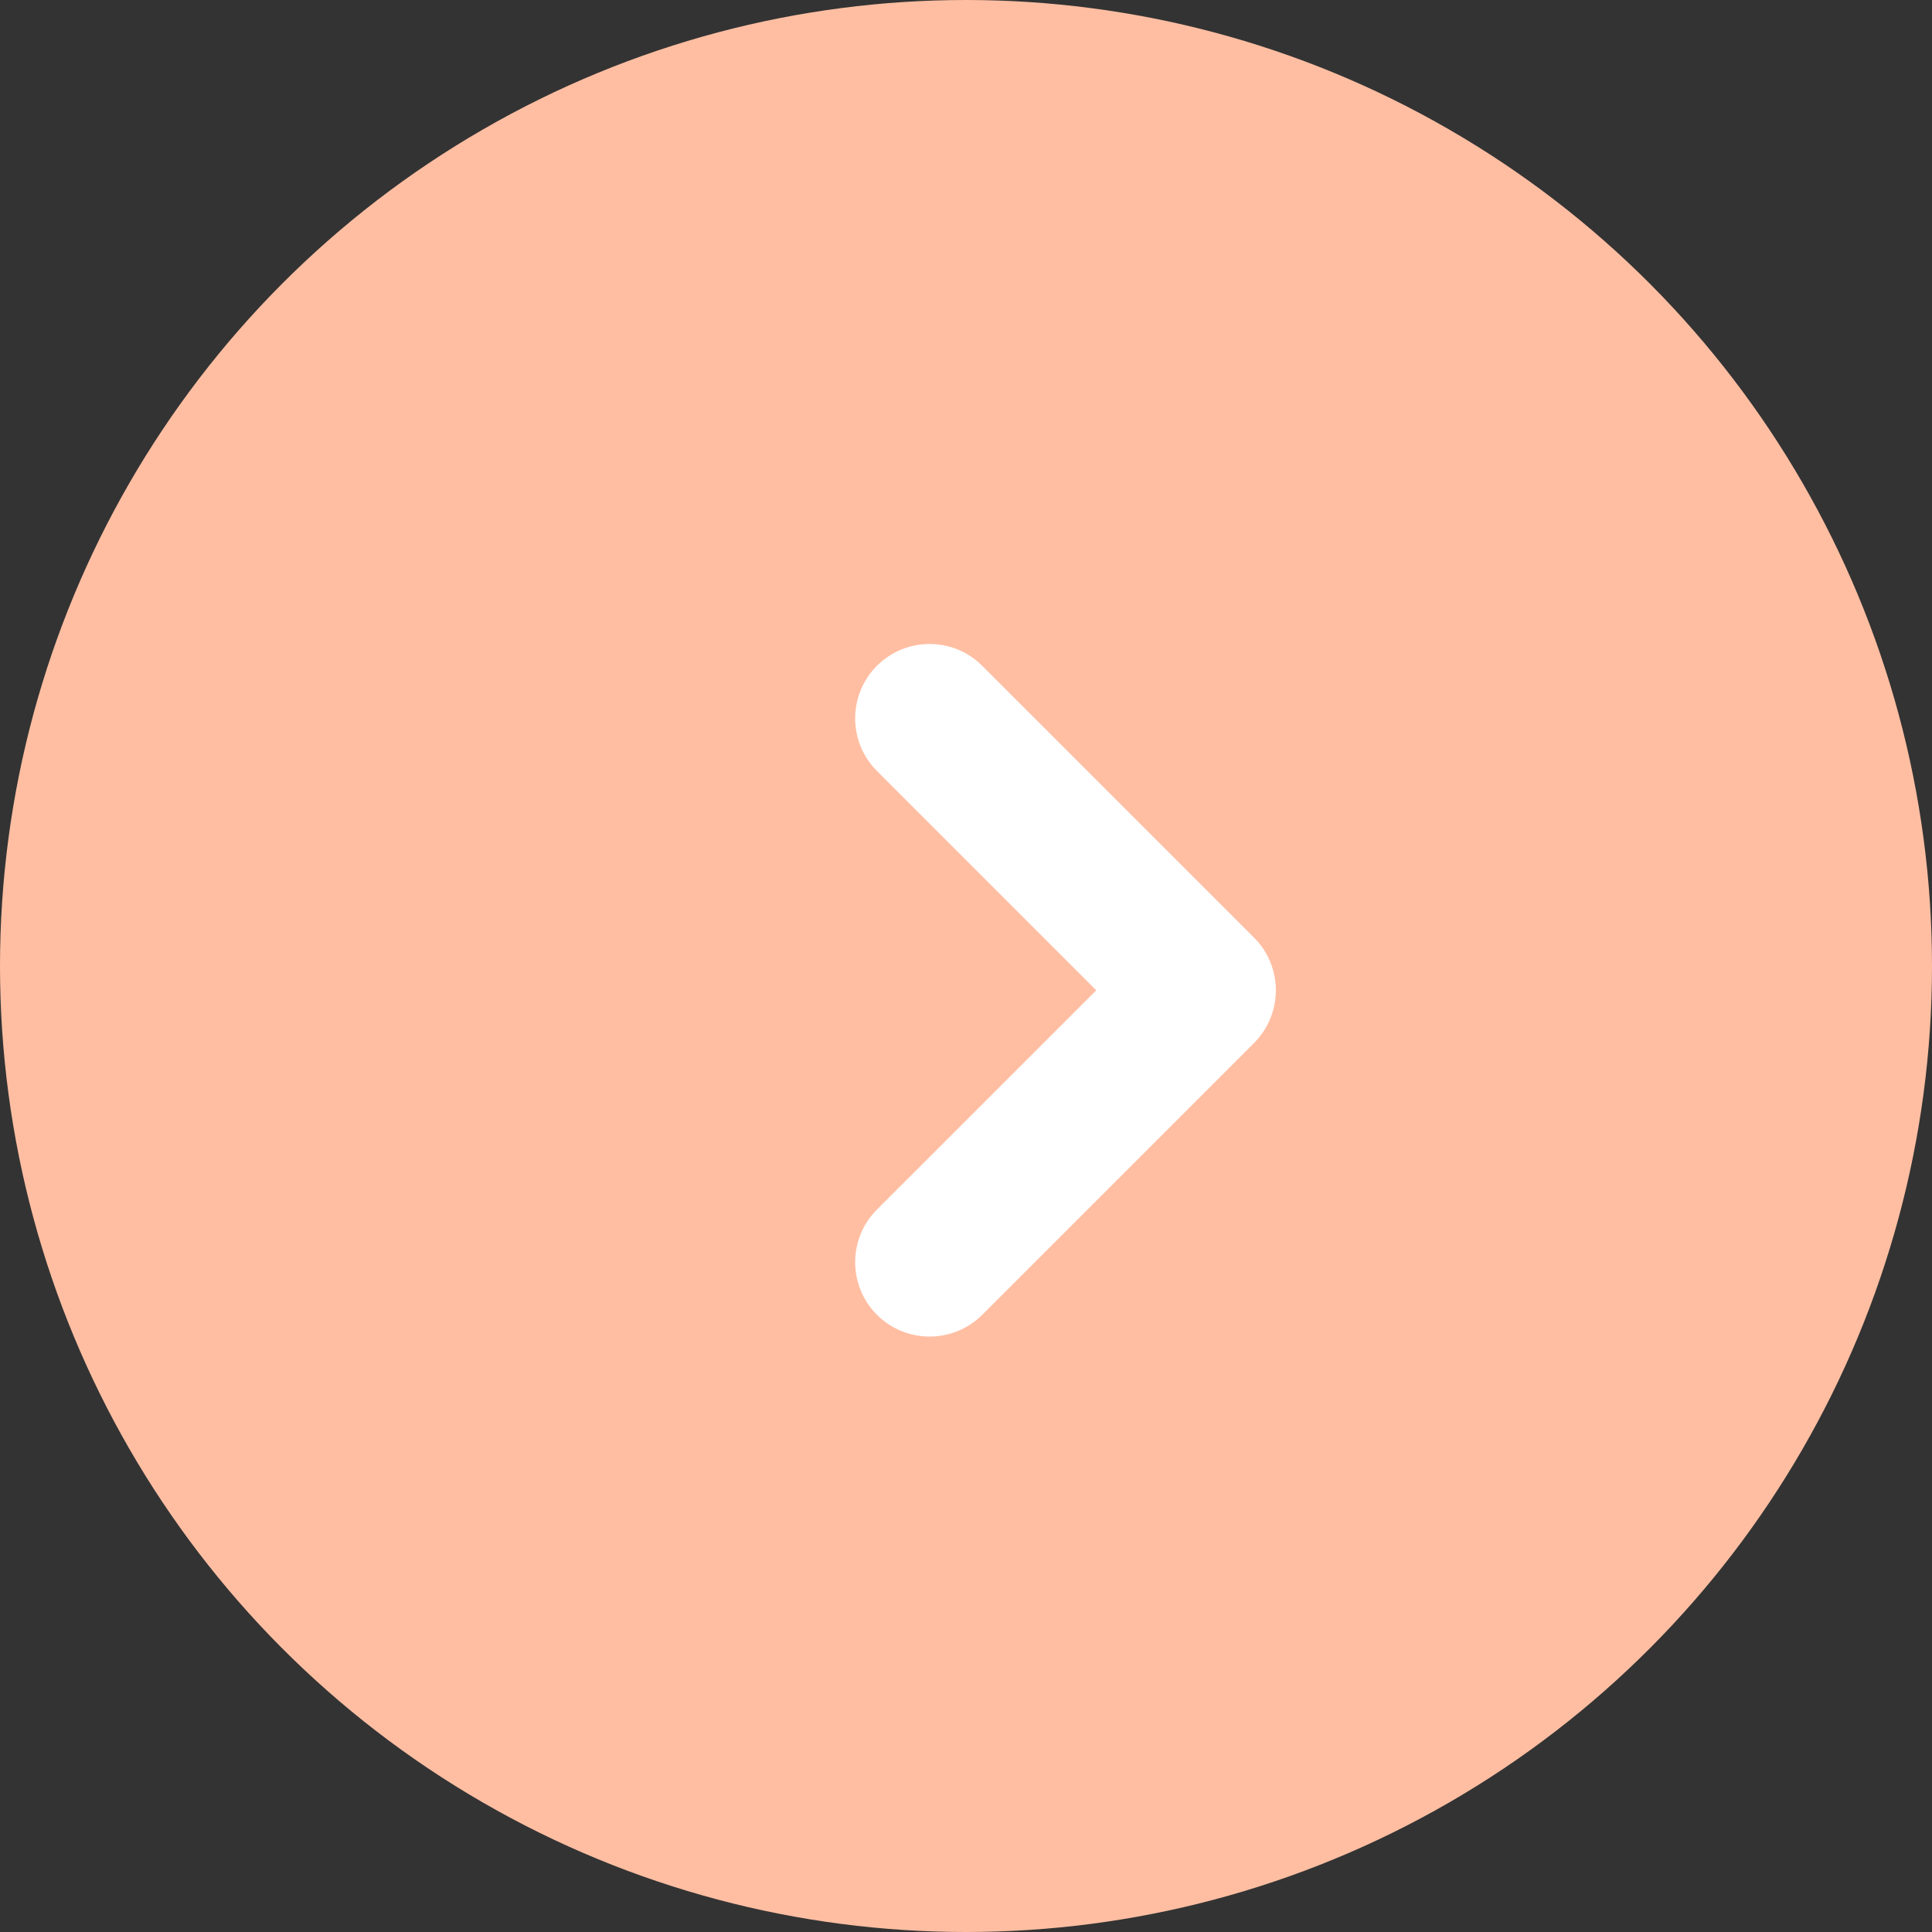
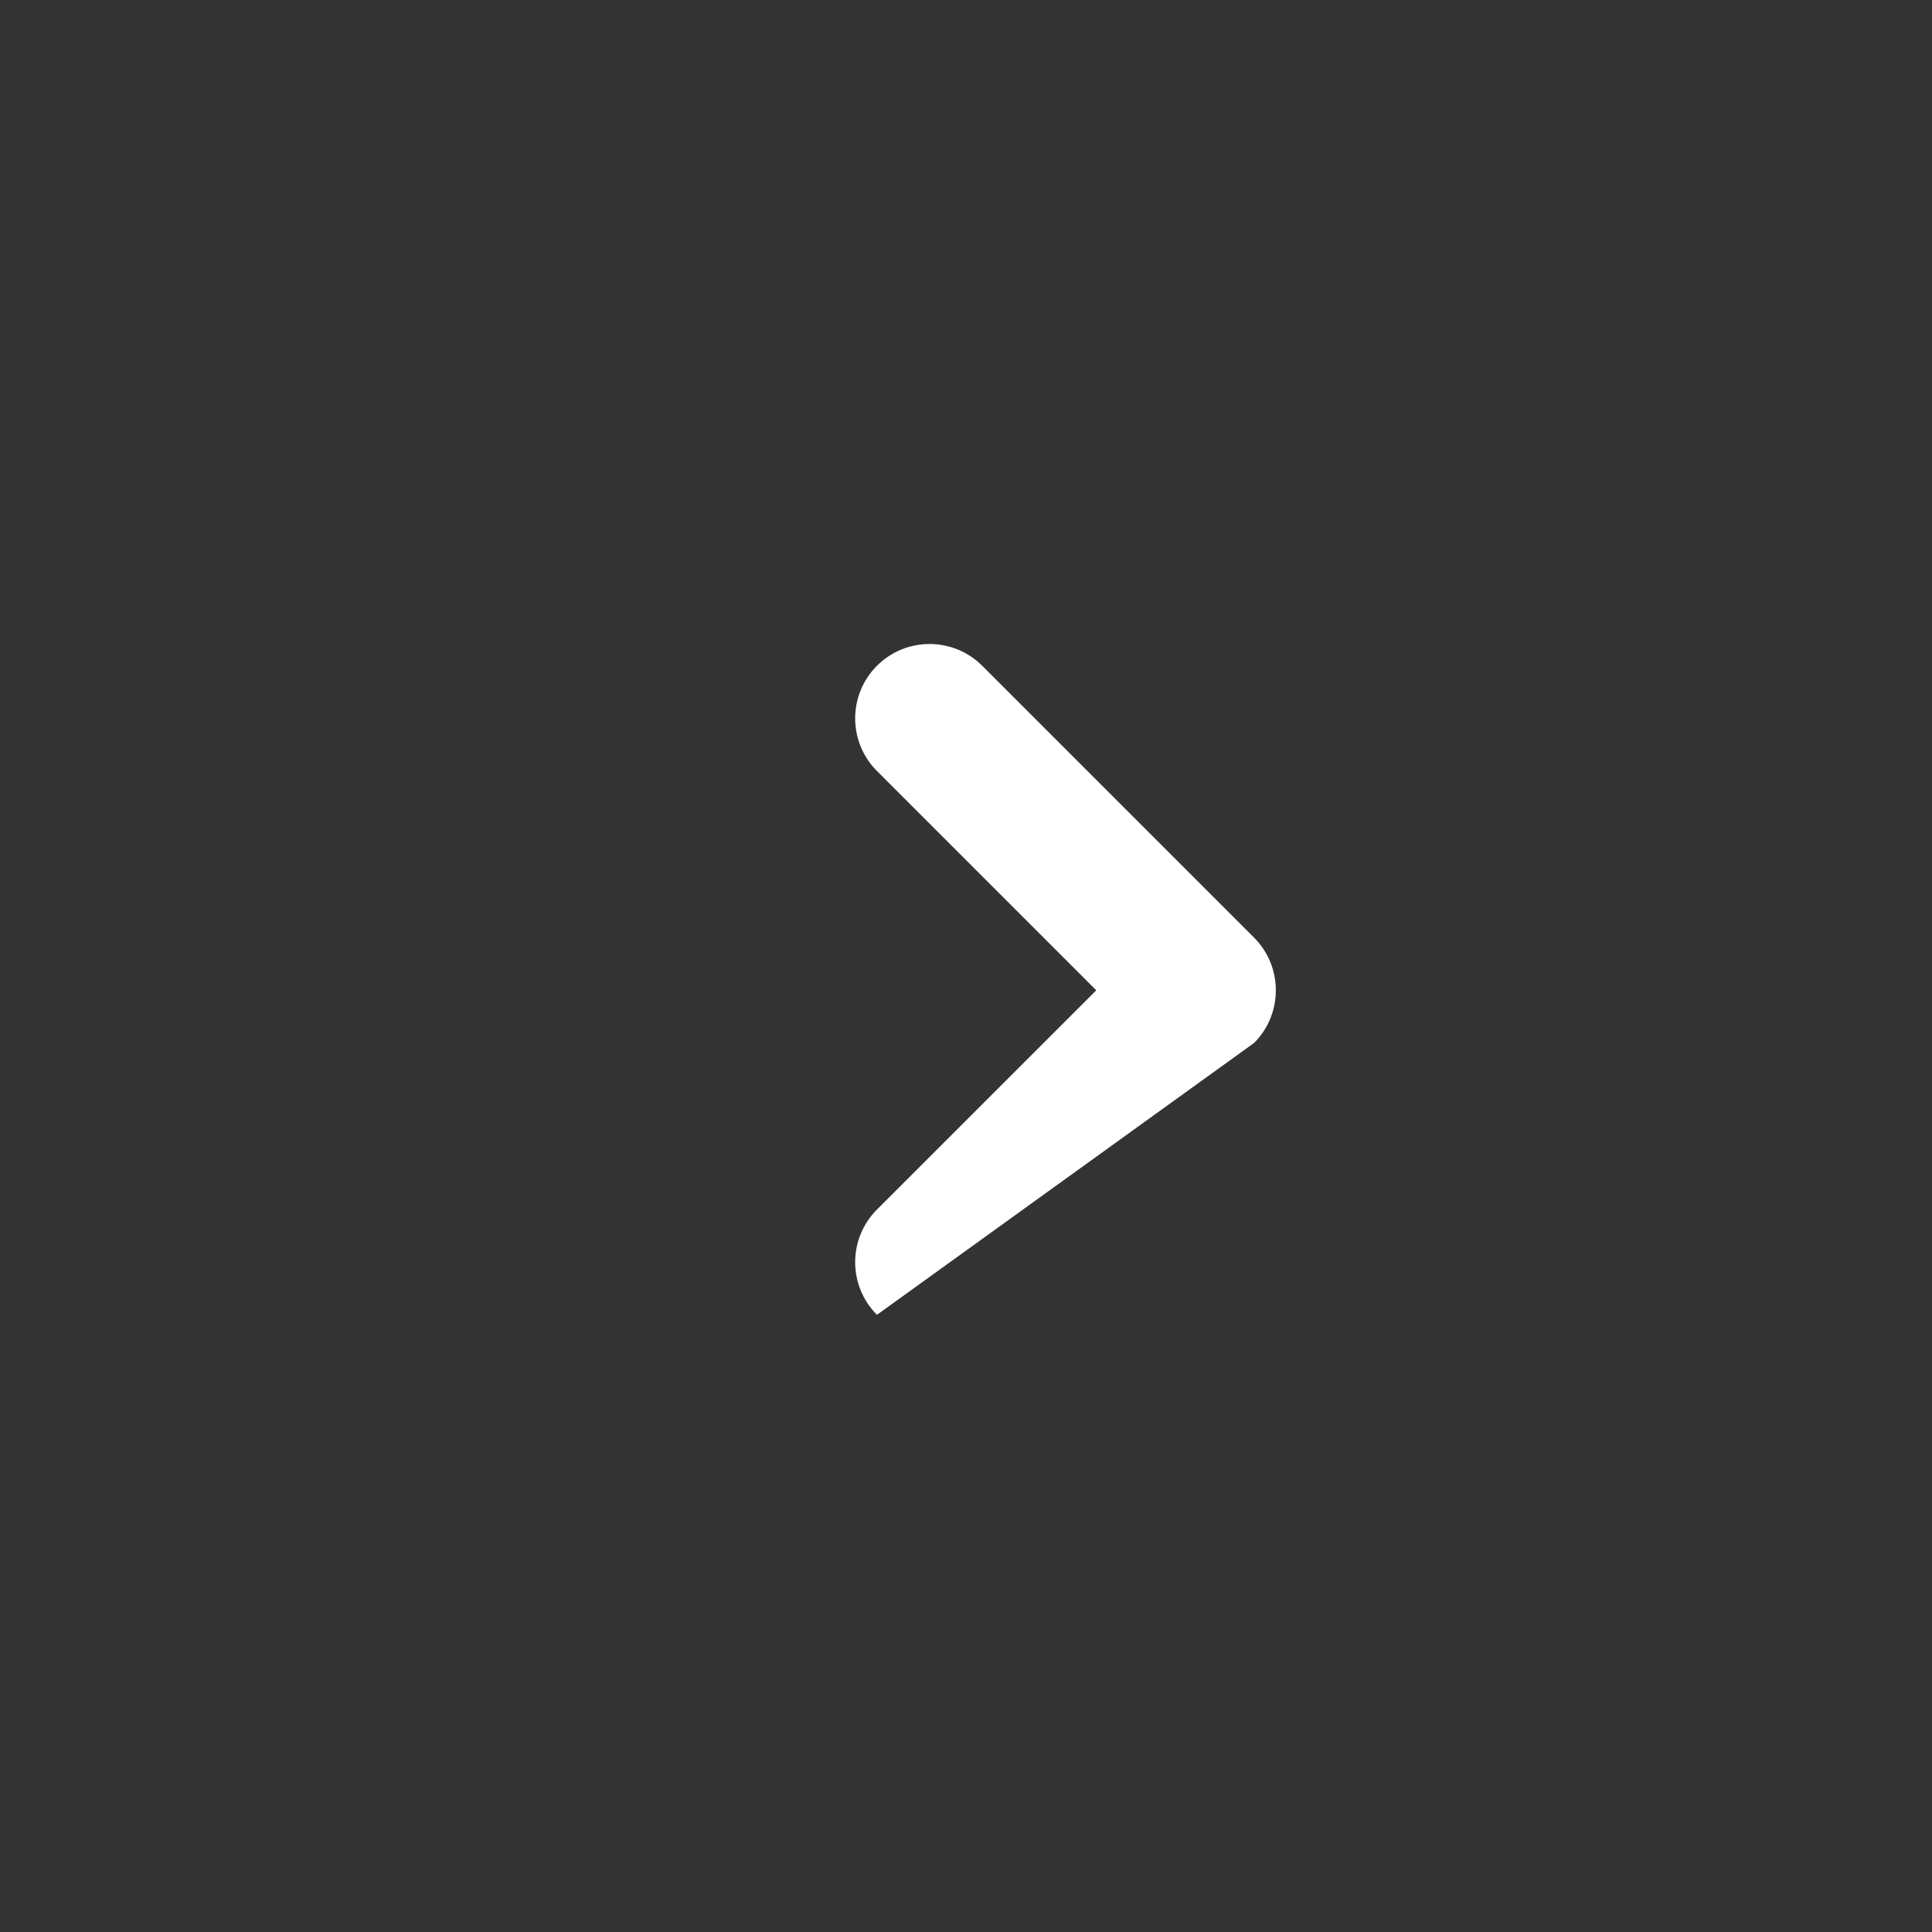
<svg xmlns="http://www.w3.org/2000/svg" width="33" height="33" viewBox="0 0 33 33" fill="none">
  <rect x="0" y="0" width="33" height="33" fill="#333333" stroke="none" />
-   <circle cx="16.5" cy="16.5" r="16.5" fill="#FFBEA2" />
-   <path d="M14.979 20.66C14.483 21.156 14.483 21.962 14.979 22.458C15.475 22.953 16.281 22.953 16.777 22.458L21.421 17.814C21.916 17.318 21.916 16.512 21.421 16.016L16.777 11.372C16.281 10.876 15.475 10.876 14.979 11.372C14.483 11.867 14.483 12.674 14.979 13.169L18.725 16.915L14.979 20.66Z" fill="white" />
+   <path d="M14.979 20.66C14.483 21.156 14.483 21.962 14.979 22.458L21.421 17.814C21.916 17.318 21.916 16.512 21.421 16.016L16.777 11.372C16.281 10.876 15.475 10.876 14.979 11.372C14.483 11.867 14.483 12.674 14.979 13.169L18.725 16.915L14.979 20.66Z" fill="white" />
</svg>